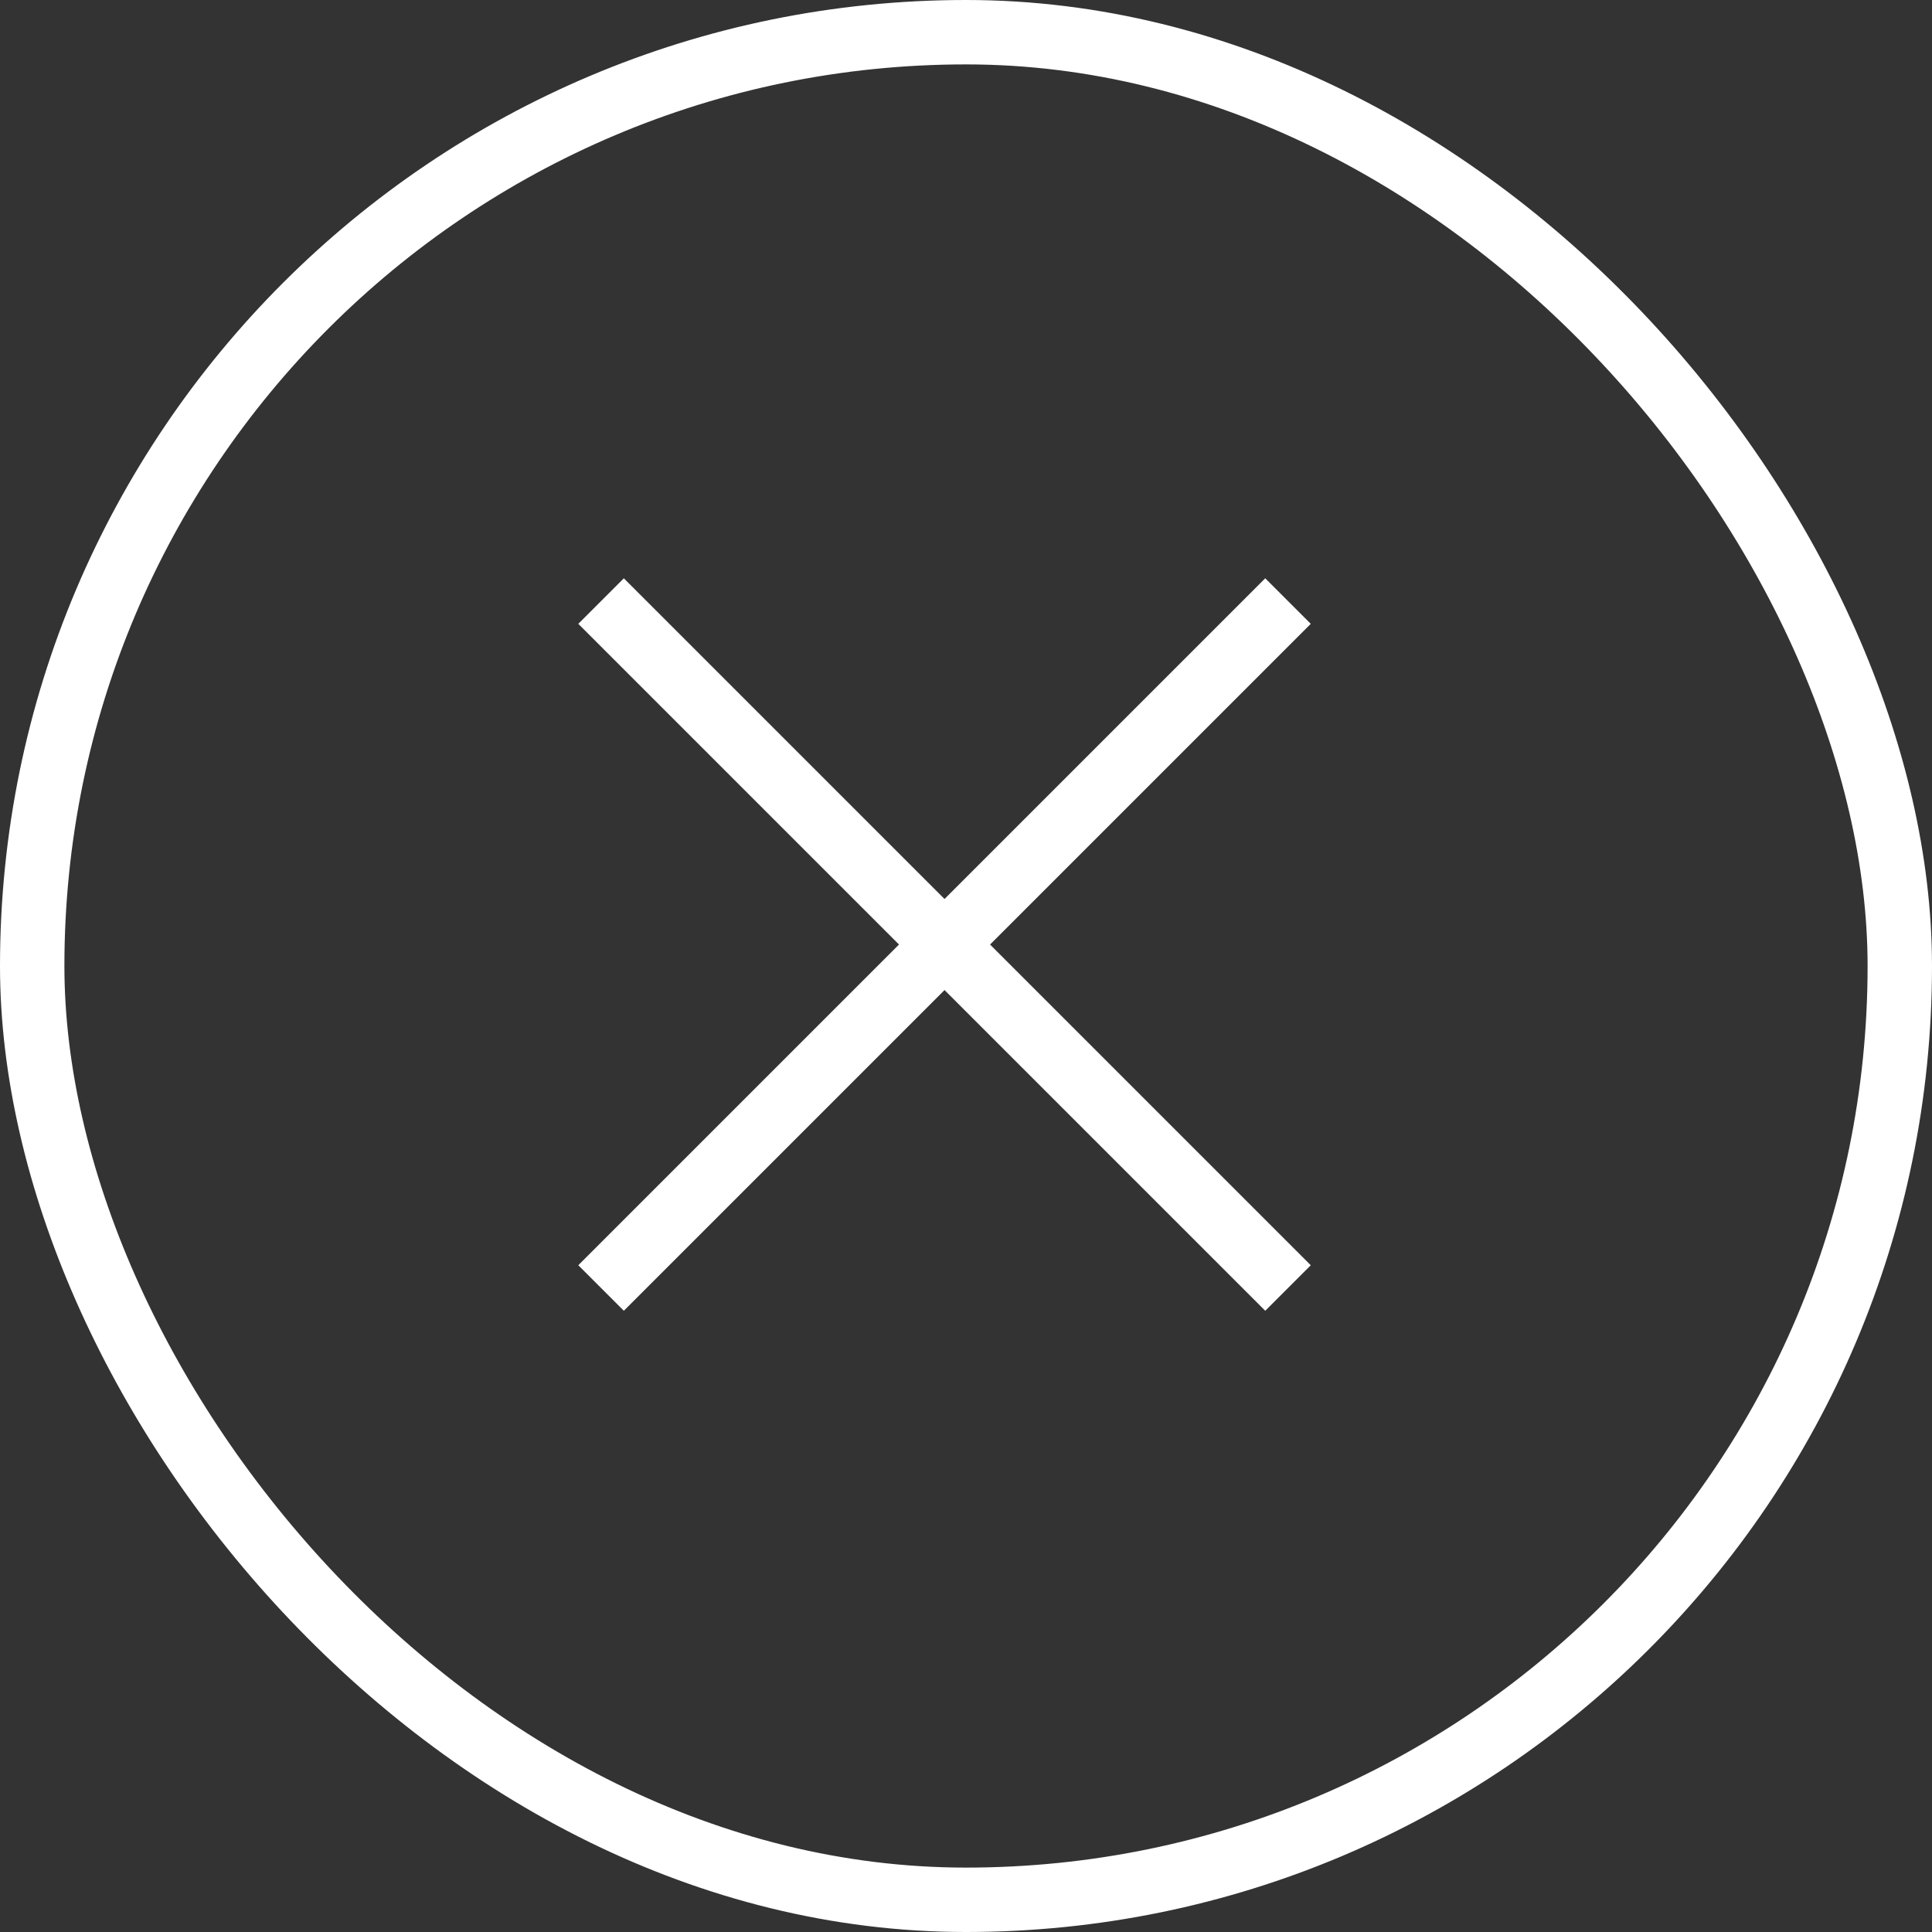
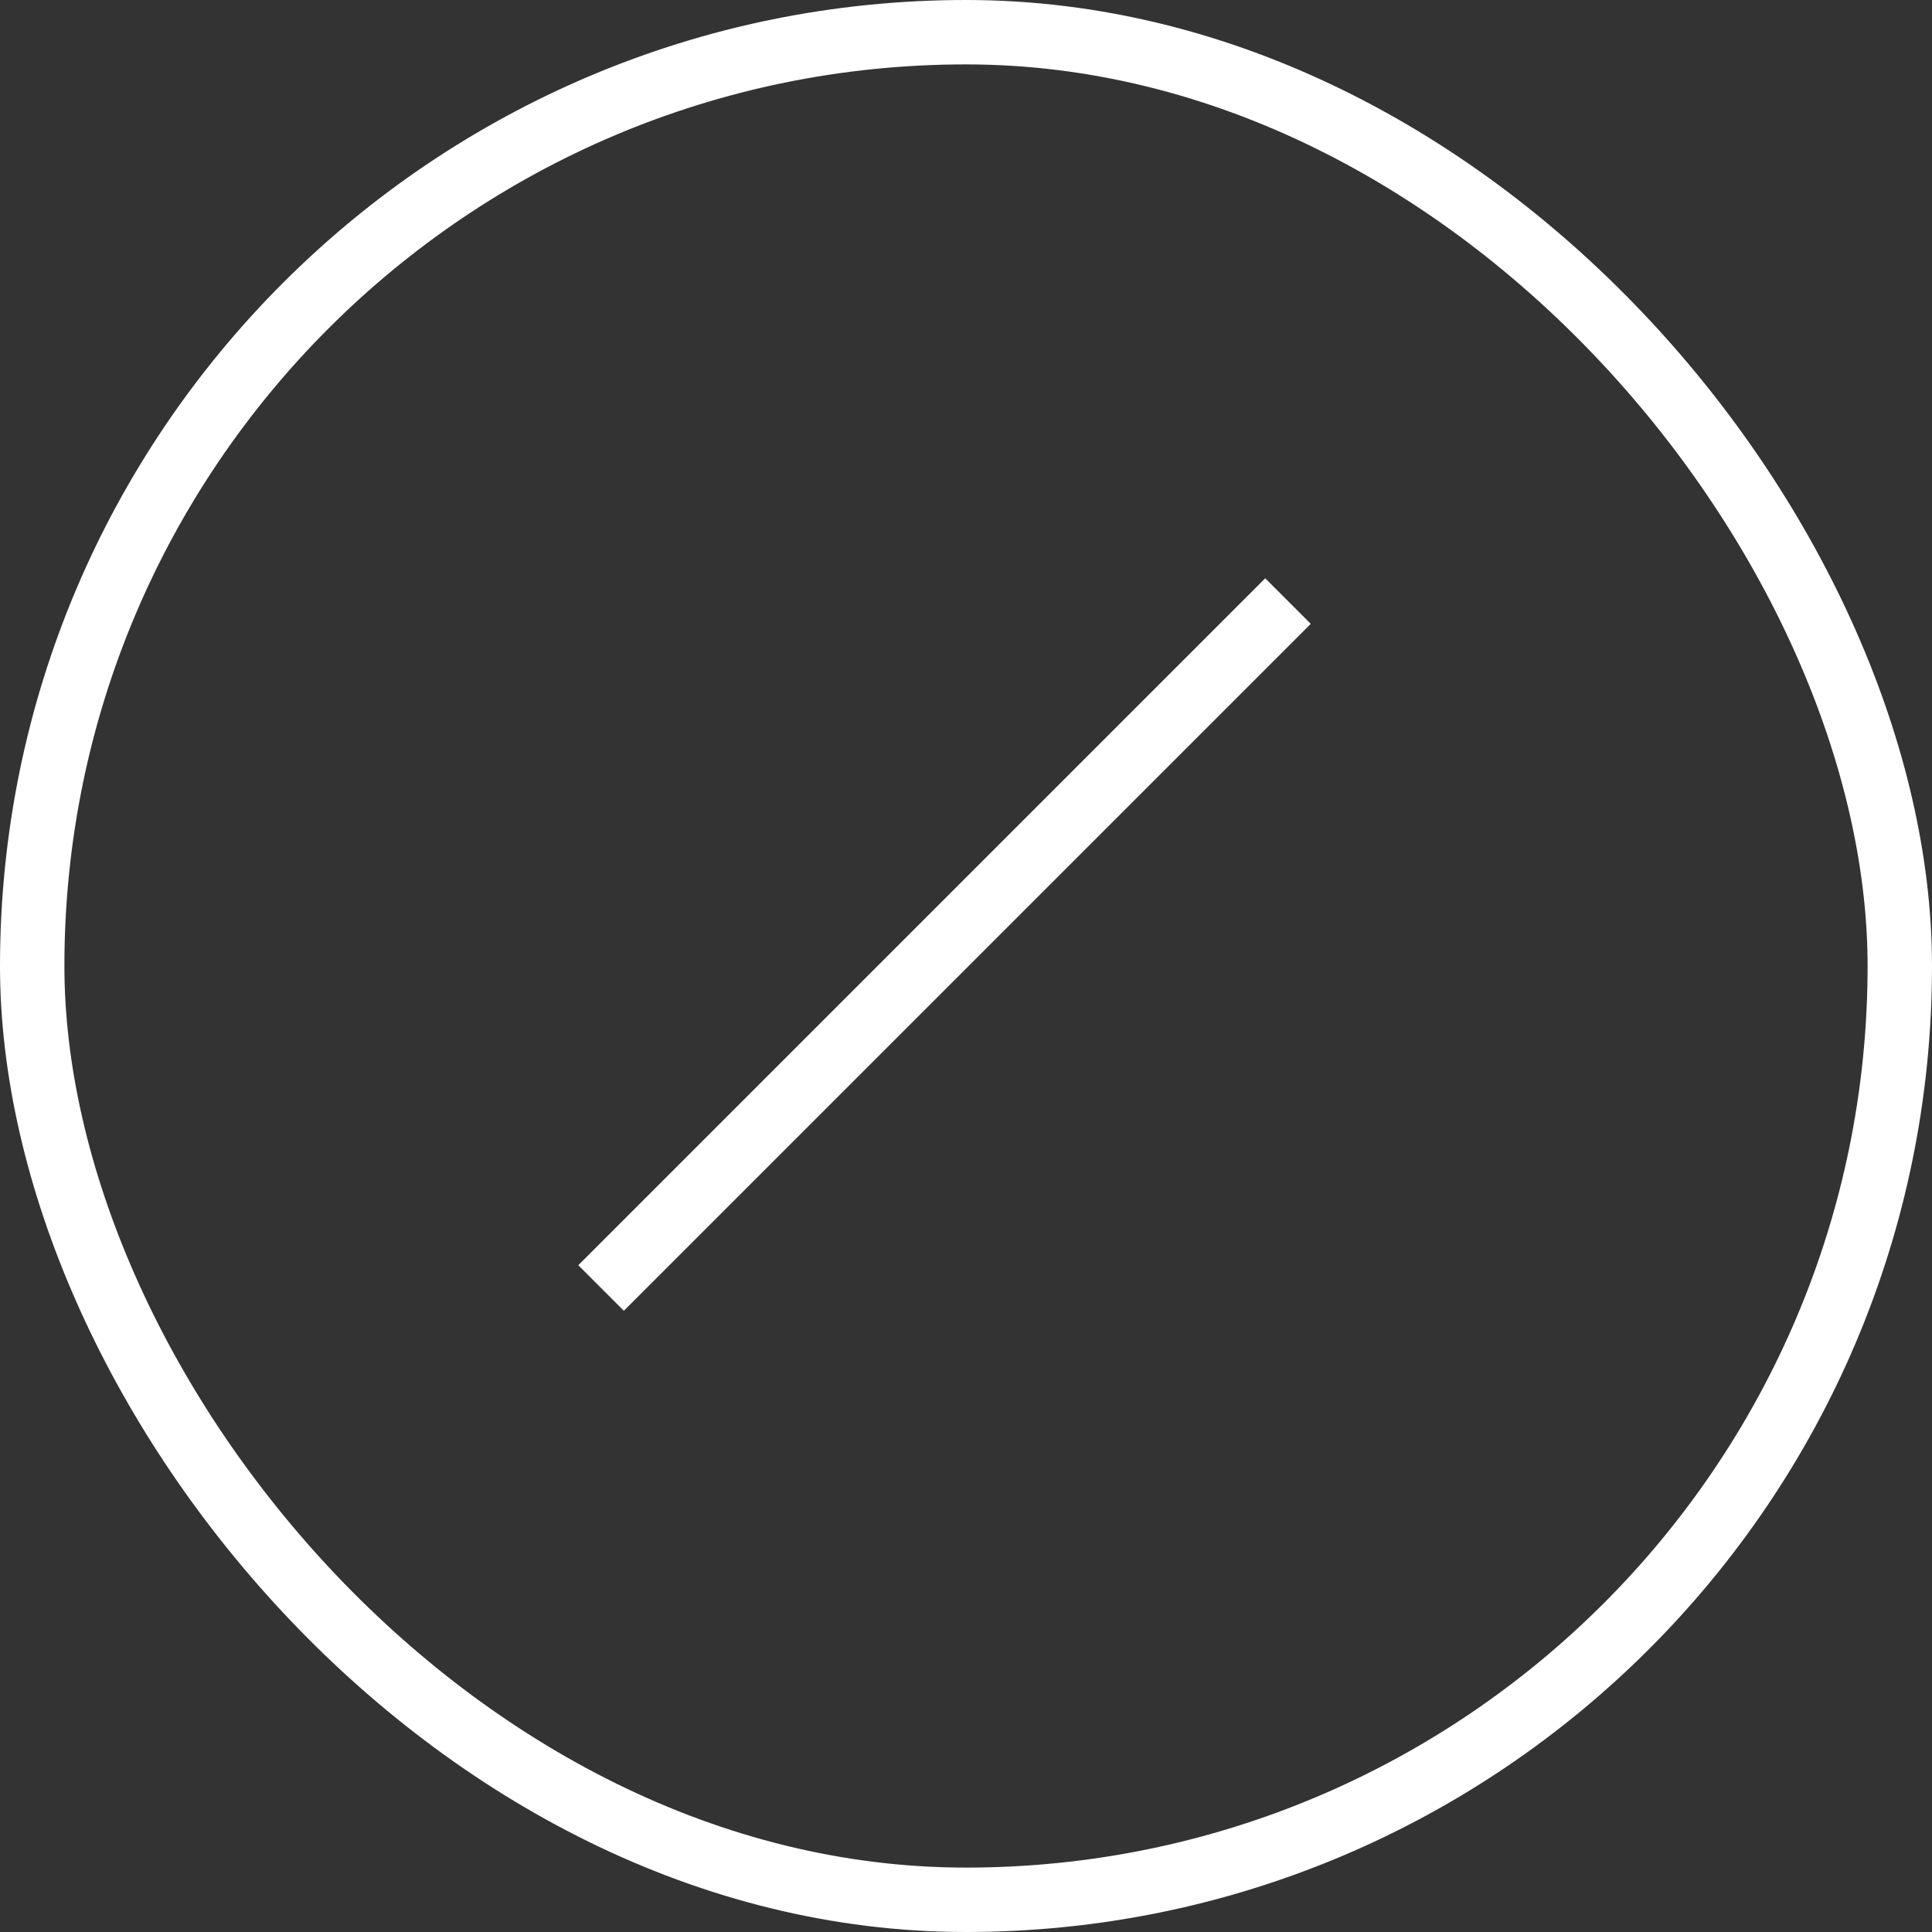
<svg xmlns="http://www.w3.org/2000/svg" width="45" height="45" viewBox="0 0 45 45" fill="none">
  <rect x="0" y="0" width="45" height="45" fill="#333333" stroke="none" />
  <g clip-path="url(#clip0_321_2106)">
    <rect x="0.75" y="0.75" width="43.5" height="43.5" rx="21.75" stroke="white" stroke-width="1.5" />
-     <path d="M14 14L30 30" stroke="white" stroke-width="1.5" />
    <path d="M30 14L14 30" stroke="white" stroke-width="1.5" />
  </g>
  <defs>
    <clipPath id="clip0_321_2106">
      <rect width="45" height="45" fill="white" />
    </clipPath>
  </defs>
</svg>